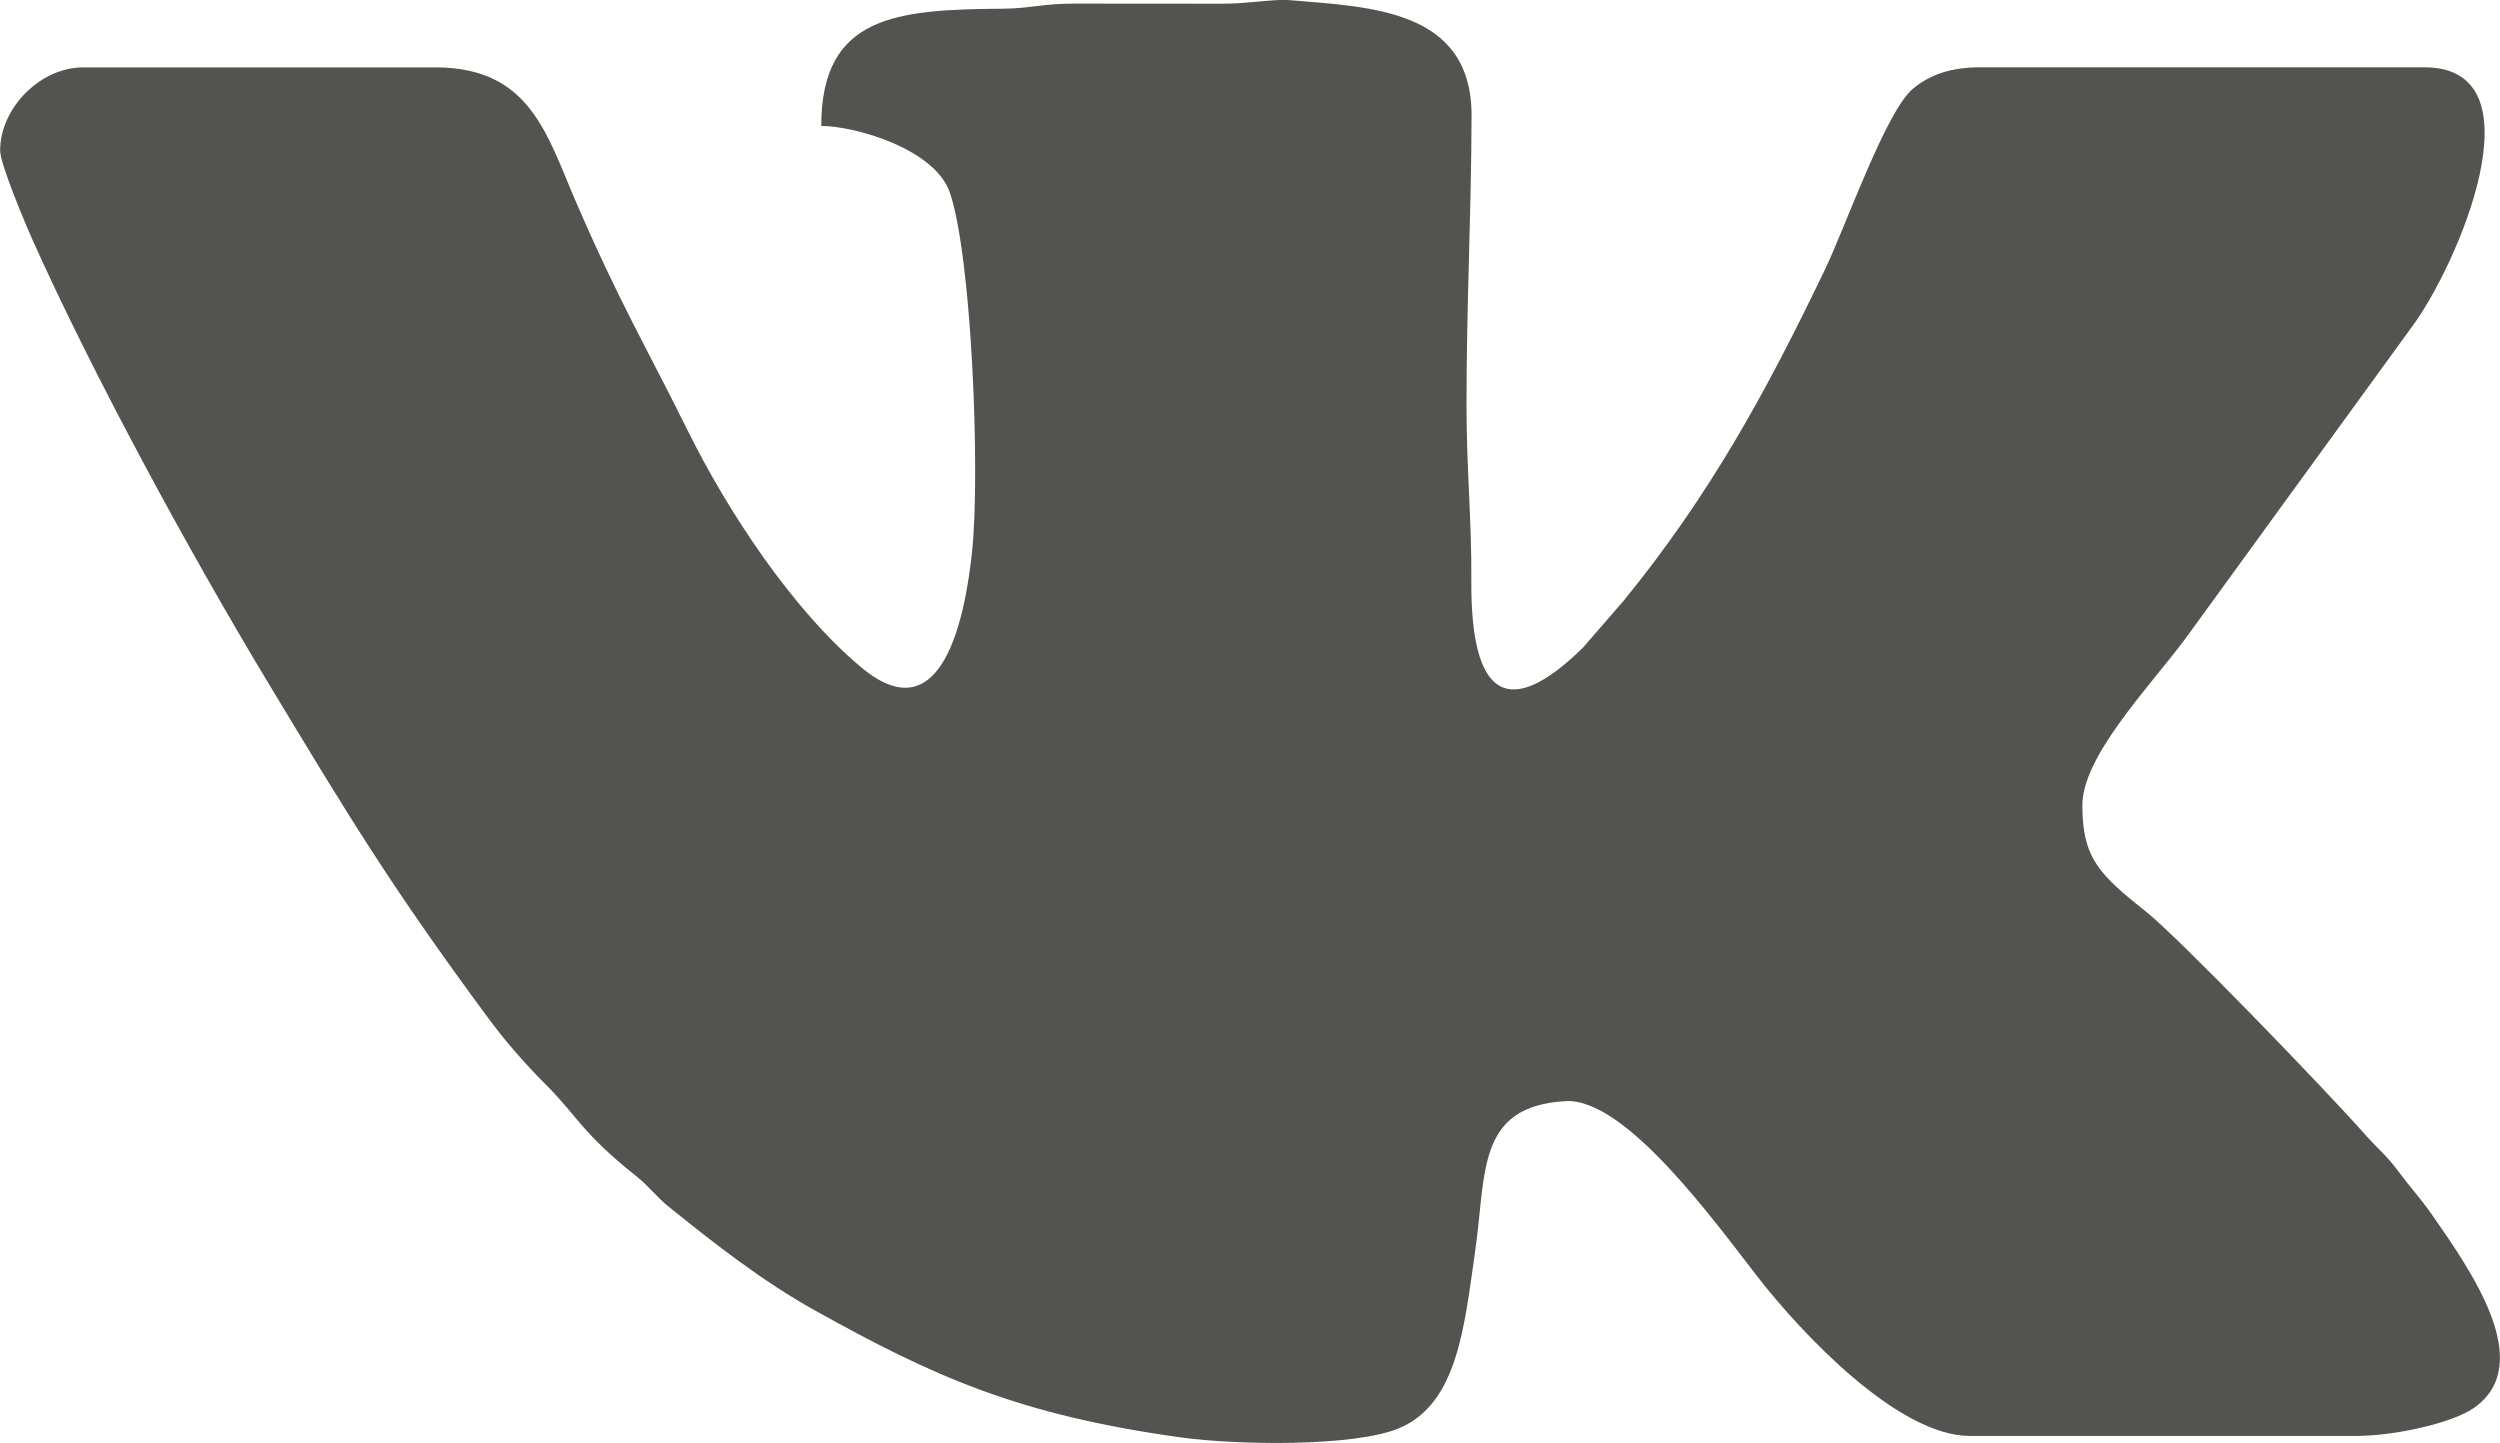
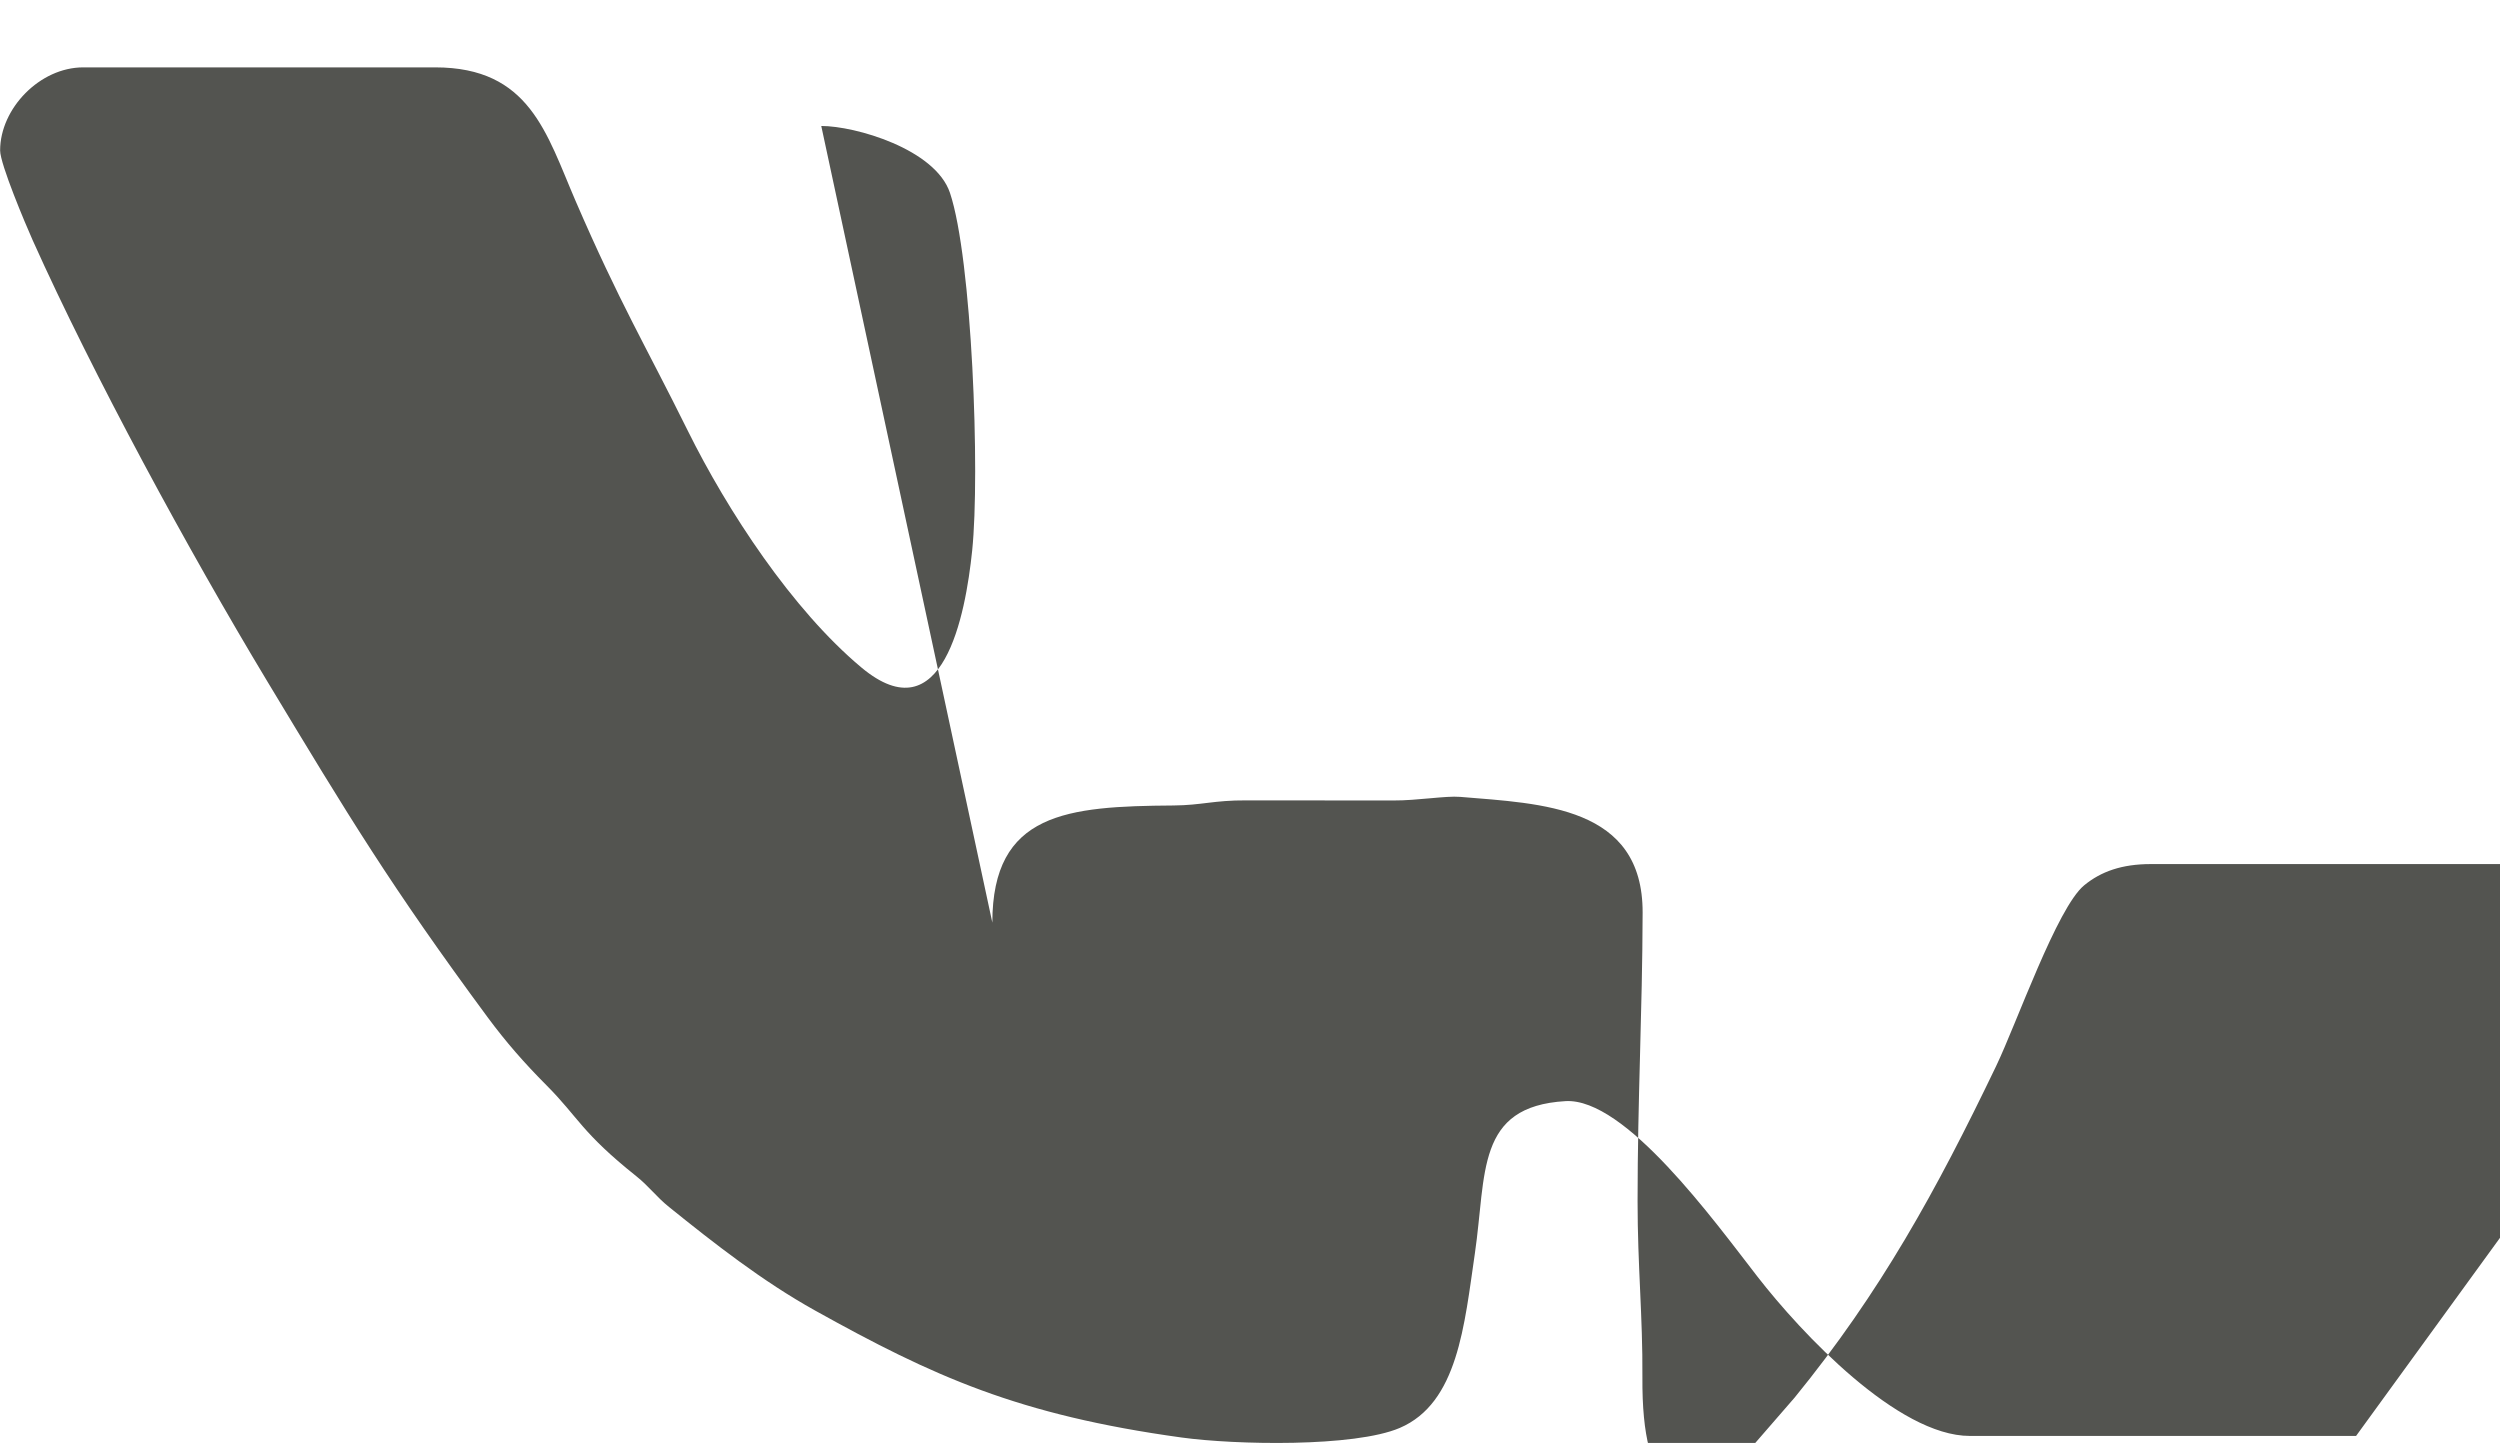
<svg xmlns="http://www.w3.org/2000/svg" xml:space="preserve" width="12.277mm" height="7.086mm" style="shape-rendering:geometricPrecision; text-rendering:geometricPrecision; image-rendering:optimizeQuality; fill-rule:evenodd; clip-rule:evenodd" viewBox="0 0 450.08 259.79">
  <defs>
    <style type="text/css">  .fil0 {fill:#535450}  </style>
  </defs>
  <g id="Слой_x0020_1">
-     <path class="fil0" d="M147.85 22.68c6.11,0 20.52,4.15 23.17,12.04 3.97,11.81 5.44,50.49 4,64.41 -1.21,11.67 -5.27,33.3 -19.94,21.05 -12.47,-10.42 -24.13,-28.22 -31.27,-42.65 -7.6,-15.35 -12.25,-22.96 -20.21,-41.39 -5.23,-12.11 -8.24,-24.01 -25.27,-24.01l-63.36 0c-7.8,0 -14.96,7.39 -14.96,14.96 0,2.46 4.6,13.34 5.85,16.14 10.92,24.33 28.08,55.91 42.16,79.29 14.76,24.49 22.32,37.01 39.73,60.59 3.35,4.54 6.7,8.34 10.61,12.27 5.79,5.81 6.3,8.5 16.18,16.38 2.3,1.83 3.6,3.7 5.9,5.55 8.16,6.57 16.77,13.33 26.26,18.62 21.36,11.89 36.62,18.82 66,22.88 9.69,1.34 31.12,1.77 39.3,-1.72 10.48,-4.48 11.64,-18.55 13.52,-31.37 2.12,-14.45 0.14,-26.52 16.32,-27.47 10.74,-0.63 26.7,21.47 34.59,31.63 7.85,10.11 25.24,28.65 38.22,28.65l69.53 0c6.9,0 17.34,-2.29 21.3,-5.1 11.12,-7.92 -0.5,-24.52 -7.73,-34.87 -1.96,-2.8 -3.76,-4.71 -5.77,-7.43 -2.42,-3.27 -3.72,-4.08 -6.25,-6.95 -7.08,-8.01 -33.41,-35.28 -39.26,-39.95 -8.52,-6.79 -11.57,-9.7 -11.57,-19.23 0,-8.82 11.86,-21.08 18.48,-29.92l40.73 -56.07c8.18,-10.85 23.83,-46.89 2.39,-46.89l-80.08 0c-5.19,0 -8.96,1.33 -12,3.83 -4.88,4.03 -12.13,24.8 -15.85,32.55 -10.79,22.47 -20.82,40.71 -36.26,59.66l-7.36 8.48c-13.28,12.99 -20.2,9.17 -20.06,-12.12 0.07,-11.02 -0.87,-19.99 -0.87,-31.69 0,-18.43 0.86,-33.84 0.91,-51.96 0.06,-19.2 -18.16,-19.62 -32.84,-20.85 -2.64,-0.22 -7.68,0.67 -12.07,0.65l-26.42 -0.02c-5.92,-0.03 -8.02,0.88 -13.16,0.92 -19.13,0.14 -32.59,1.26 -32.59,21.09z" />
+     <path class="fil0" d="M147.85 22.68c6.11,0 20.52,4.15 23.17,12.04 3.97,11.81 5.44,50.49 4,64.41 -1.21,11.67 -5.27,33.3 -19.94,21.05 -12.47,-10.42 -24.13,-28.22 -31.27,-42.65 -7.6,-15.35 -12.25,-22.96 -20.21,-41.39 -5.23,-12.11 -8.24,-24.01 -25.27,-24.01l-63.36 0c-7.8,0 -14.96,7.39 -14.96,14.96 0,2.46 4.6,13.34 5.85,16.14 10.92,24.33 28.08,55.91 42.16,79.29 14.76,24.49 22.32,37.01 39.73,60.59 3.35,4.54 6.7,8.34 10.61,12.27 5.79,5.81 6.3,8.5 16.18,16.38 2.3,1.83 3.6,3.7 5.9,5.55 8.16,6.57 16.77,13.33 26.26,18.62 21.36,11.89 36.62,18.82 66,22.88 9.69,1.34 31.12,1.77 39.3,-1.72 10.48,-4.48 11.64,-18.55 13.52,-31.37 2.12,-14.45 0.14,-26.52 16.32,-27.47 10.74,-0.63 26.7,21.47 34.59,31.63 7.85,10.11 25.24,28.65 38.22,28.65l69.53 0l40.73 -56.07c8.18,-10.85 23.83,-46.89 2.39,-46.89l-80.08 0c-5.19,0 -8.96,1.33 -12,3.83 -4.88,4.03 -12.13,24.8 -15.85,32.55 -10.79,22.47 -20.82,40.71 -36.26,59.66l-7.36 8.48c-13.28,12.99 -20.2,9.17 -20.06,-12.12 0.07,-11.02 -0.87,-19.99 -0.87,-31.69 0,-18.43 0.86,-33.84 0.91,-51.96 0.06,-19.2 -18.16,-19.62 -32.84,-20.85 -2.64,-0.22 -7.68,0.67 -12.07,0.65l-26.42 -0.02c-5.92,-0.03 -8.02,0.88 -13.16,0.92 -19.13,0.14 -32.59,1.26 -32.59,21.09z" />
  </g>
</svg>